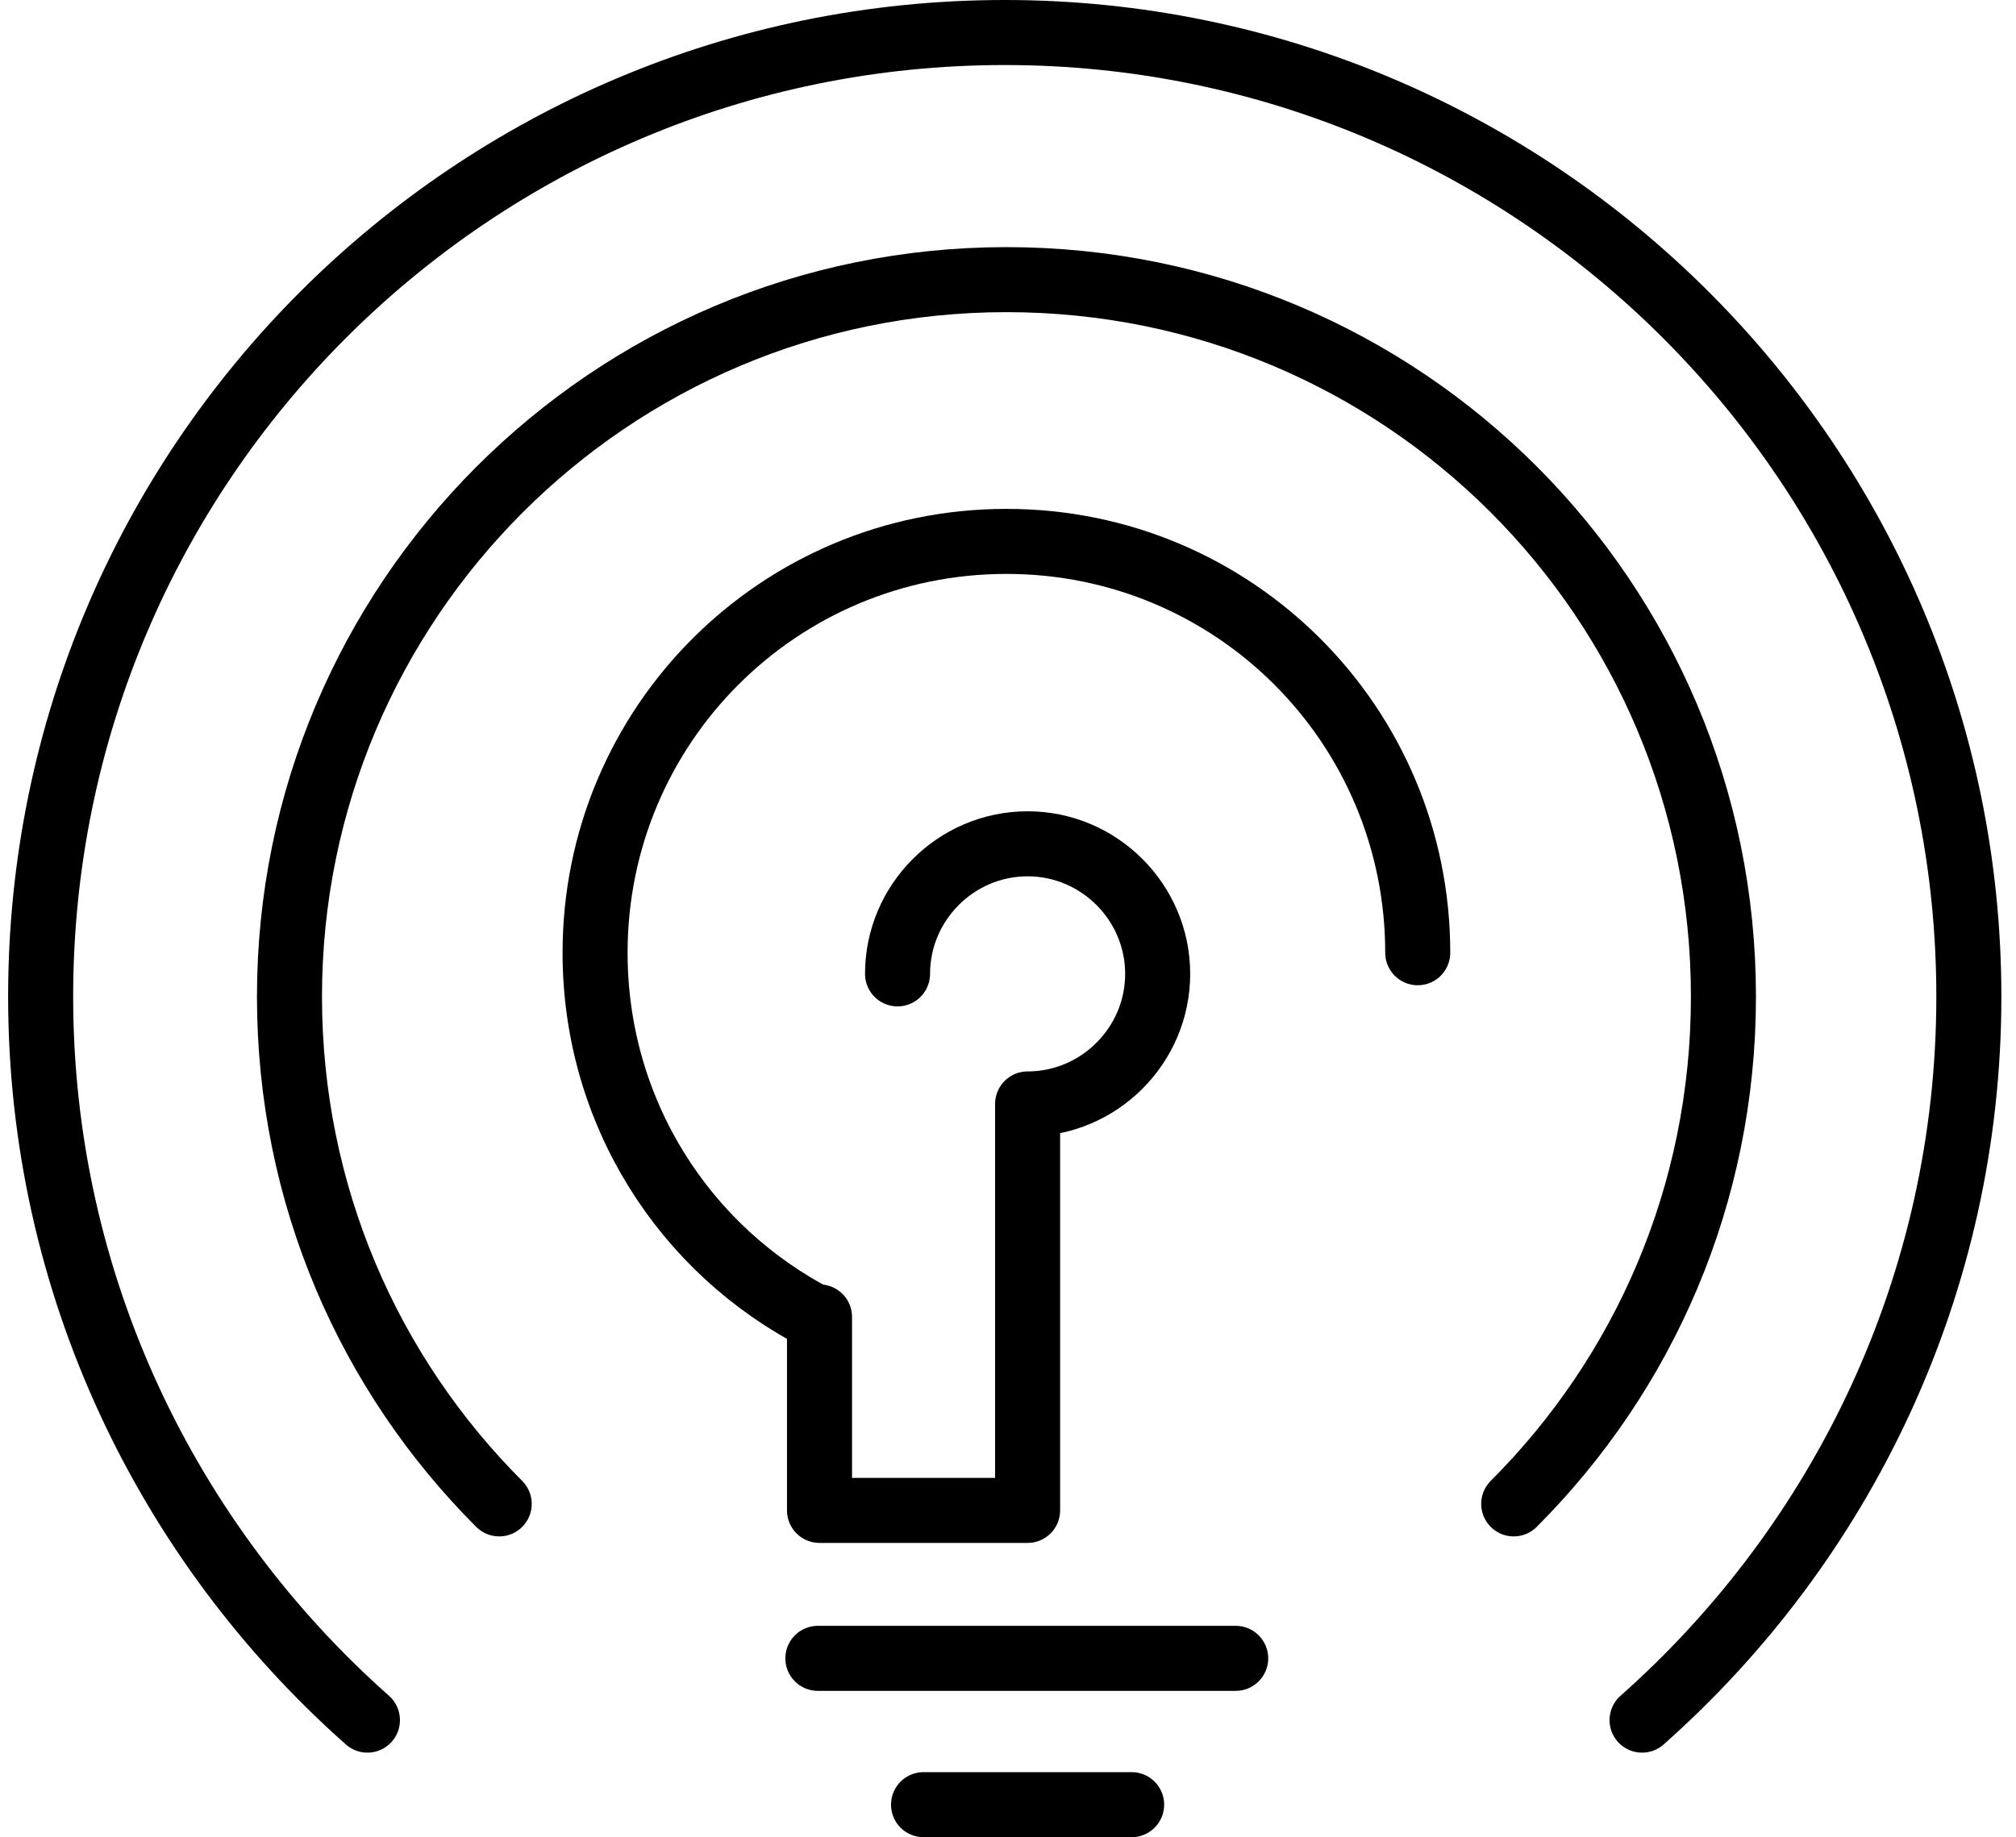
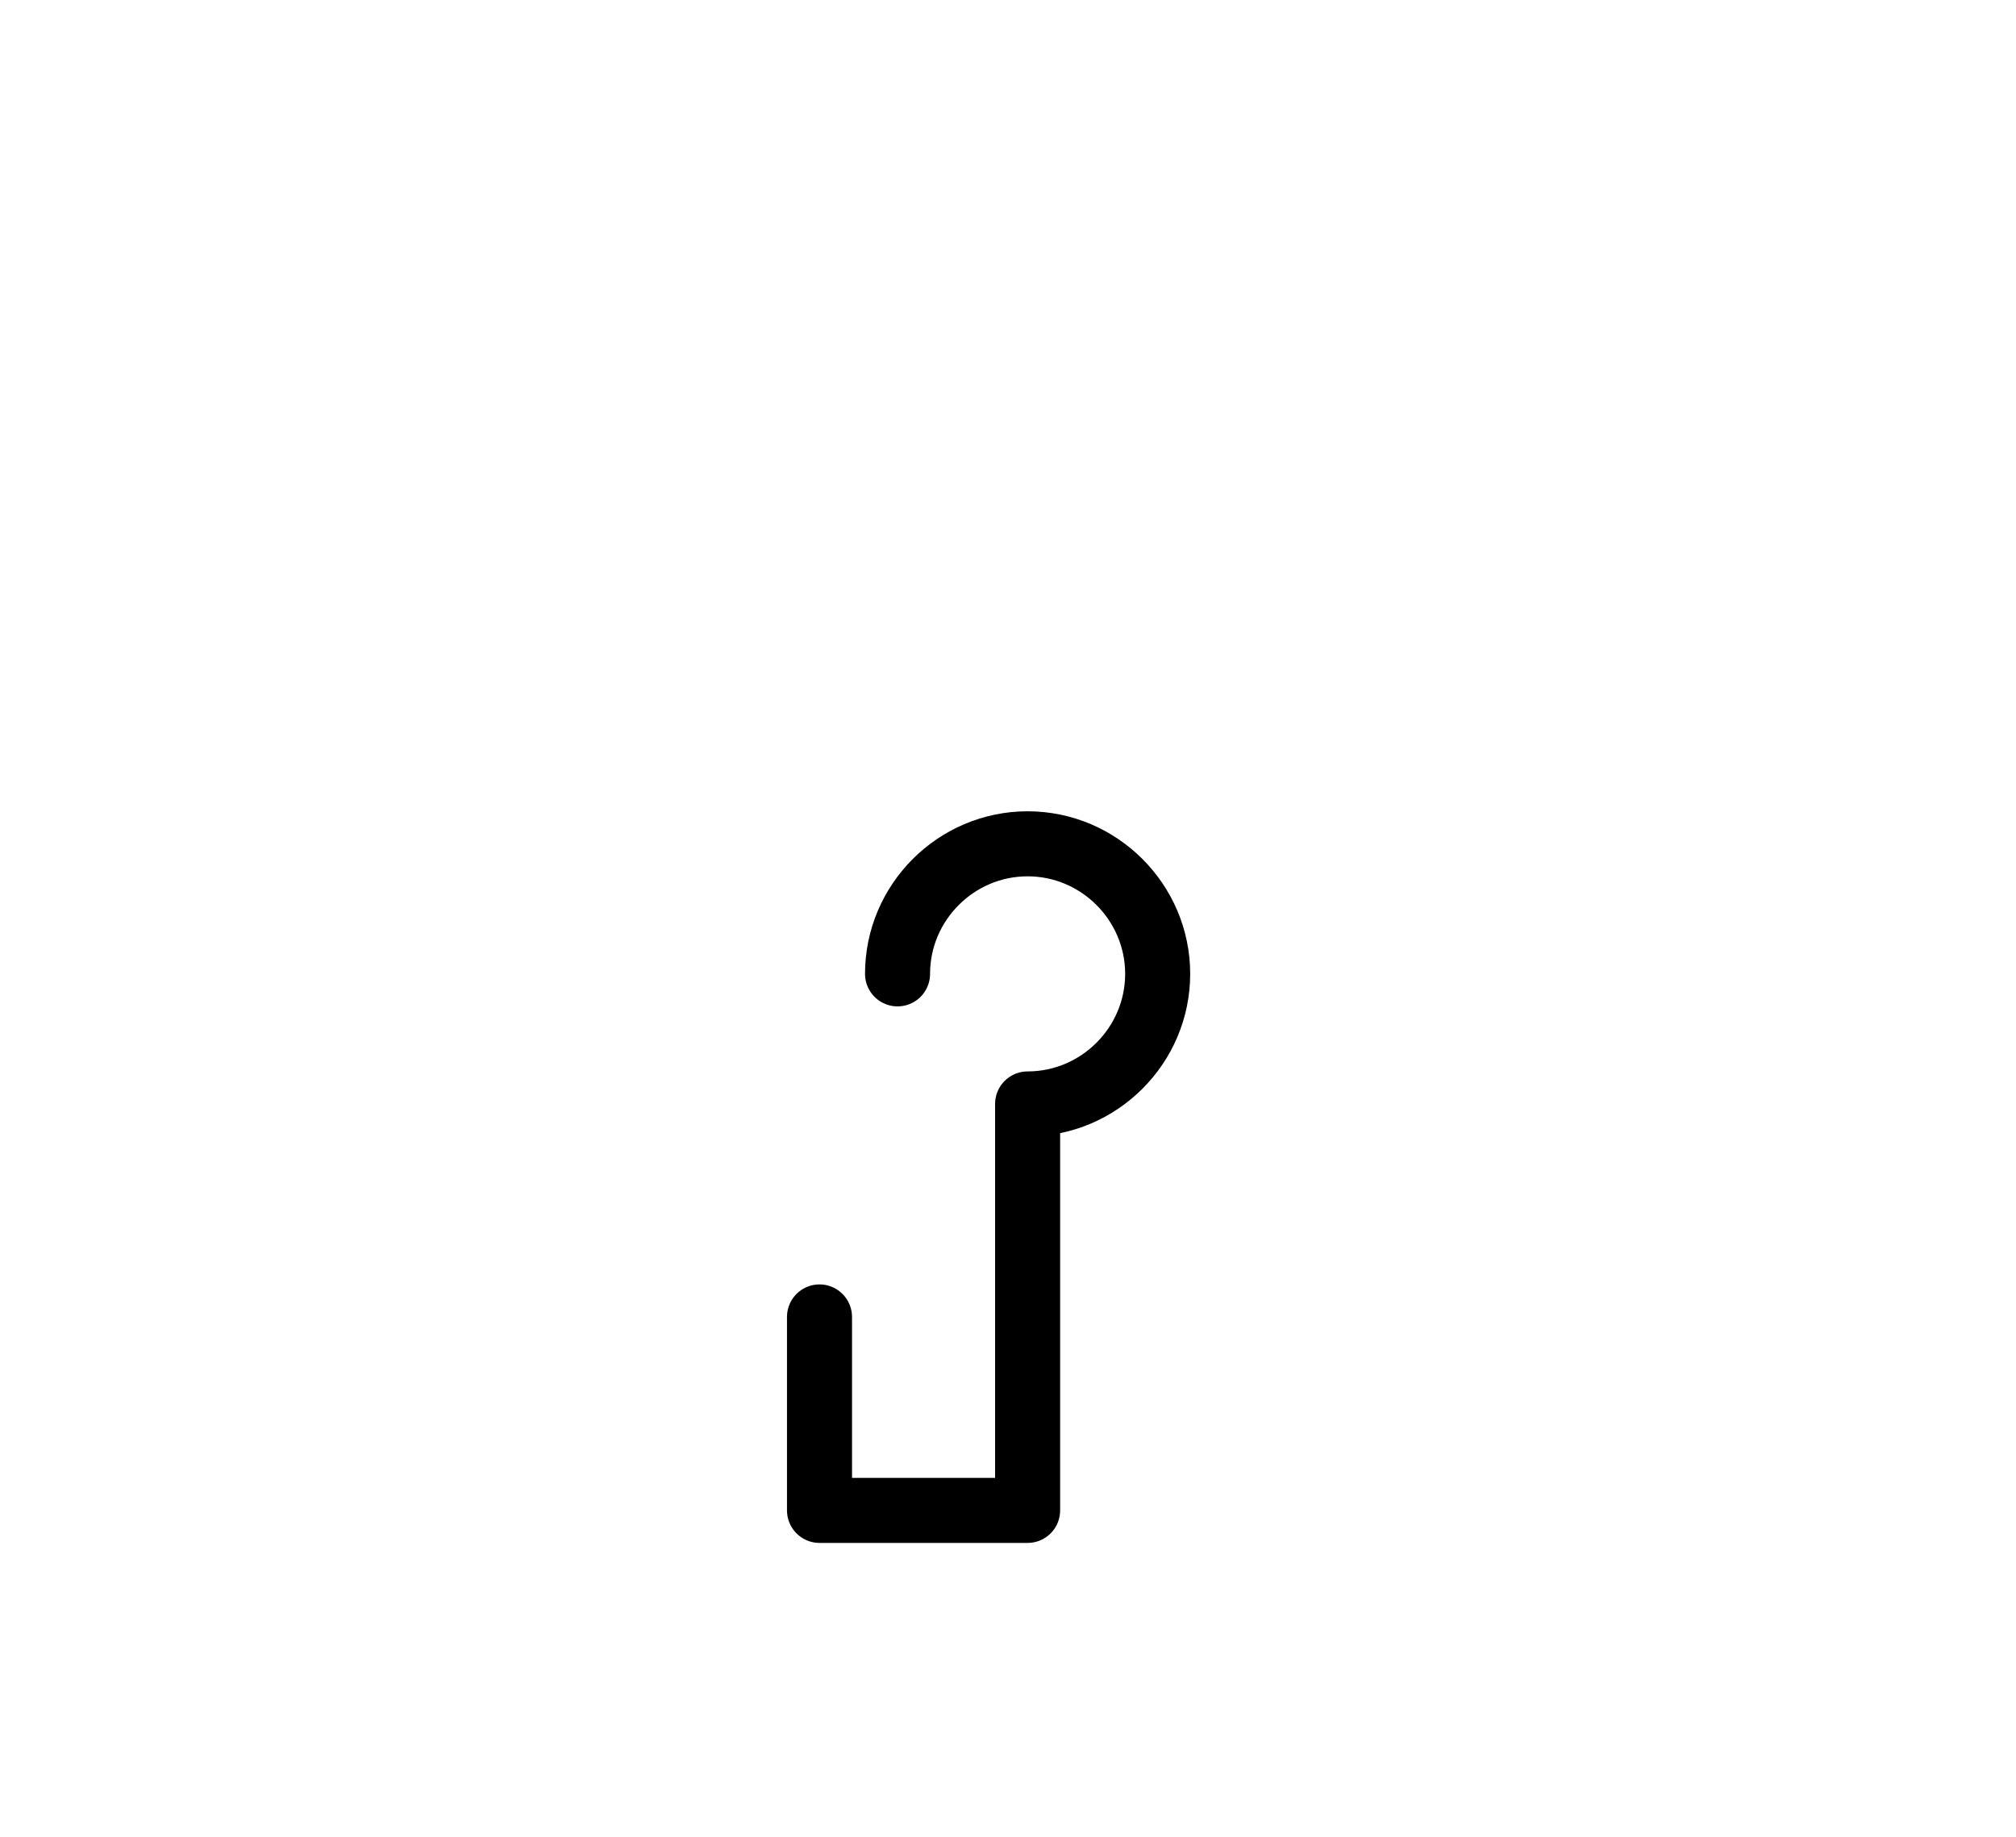
<svg xmlns="http://www.w3.org/2000/svg" width="124" height="113" viewBox="0 0 124 113" fill="none">
-   <path d="M50.302 81.1C42.102 76.9 36.602 68.4 36.602 58.6C36.602 44.6 47.902 33.3 61.902 33.3C75.902 33.3 87.202 44.6 87.202 58.6" stroke="black" stroke-width="4" stroke-miterlimit="10" stroke-linecap="round" />
-   <path d="M50.305 102H76.005" stroke="black" stroke-width="4" stroke-miterlimit="10" stroke-linecap="round" />
-   <path d="M56.805 111H69.605" stroke="black" stroke-width="4" stroke-miterlimit="10" stroke-linecap="round" />
  <path d="M55.206 59.9C55.206 55.5 58.806 51.9 63.206 51.9C67.606 51.9 71.206 55.5 71.206 59.9C71.206 64.3 67.606 67.9 63.206 67.9V92.9H50.406V81" stroke="black" stroke-width="4" stroke-miterlimit="10" stroke-linecap="round" stroke-linejoin="round" />
-   <path d="M30.705 92.5C22.705 84.5 17.805 73.5 17.805 61.3C17.805 37 37.505 17.2 61.905 17.2C86.305 17.2 106.005 36.9 106.005 61.3C106.005 73.5 101.105 84.5 93.105 92.5" stroke="black" stroke-width="4" stroke-miterlimit="10" stroke-linecap="round" />
-   <path d="M22.6 105.8C10.3 94.9 2.5 79 2.5 61.3C2.5 28.5 29.1 2 61.8 2C94.5 2 121.1 28.6 121.1 61.3C121.1 79 113.3 94.9 101 105.8" stroke="black" stroke-width="4" stroke-miterlimit="10" stroke-linecap="round" />
</svg>